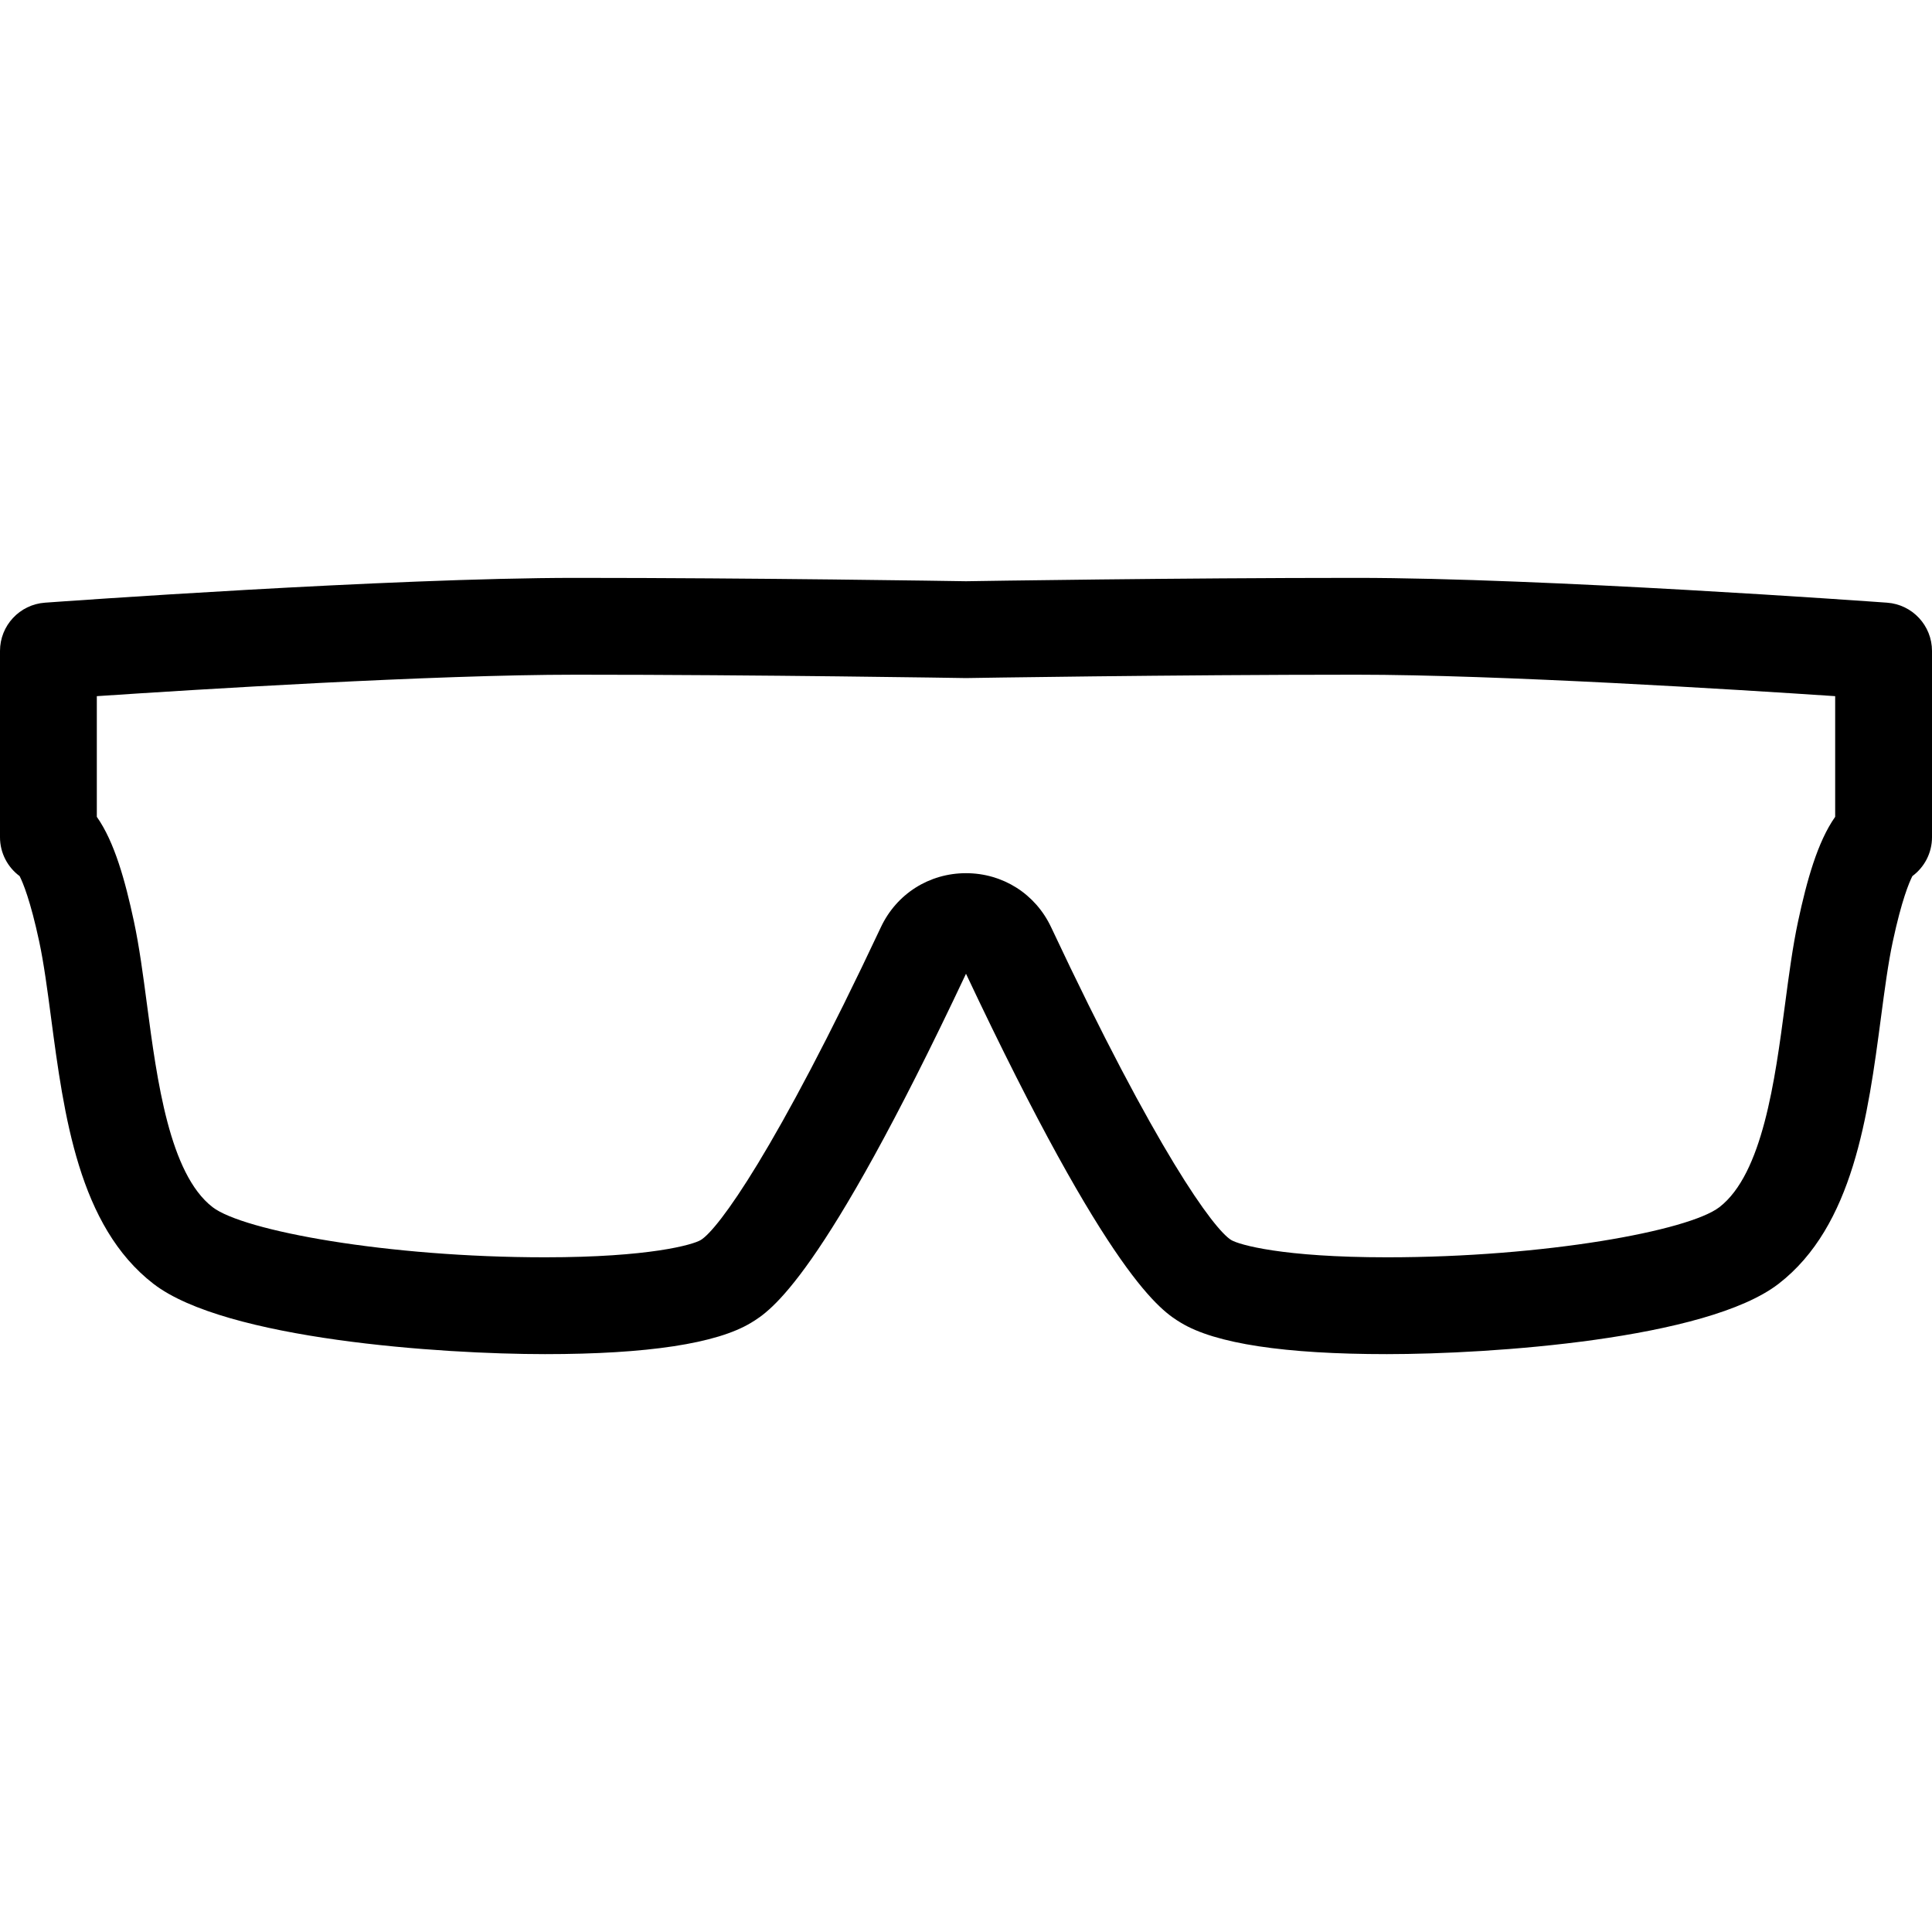
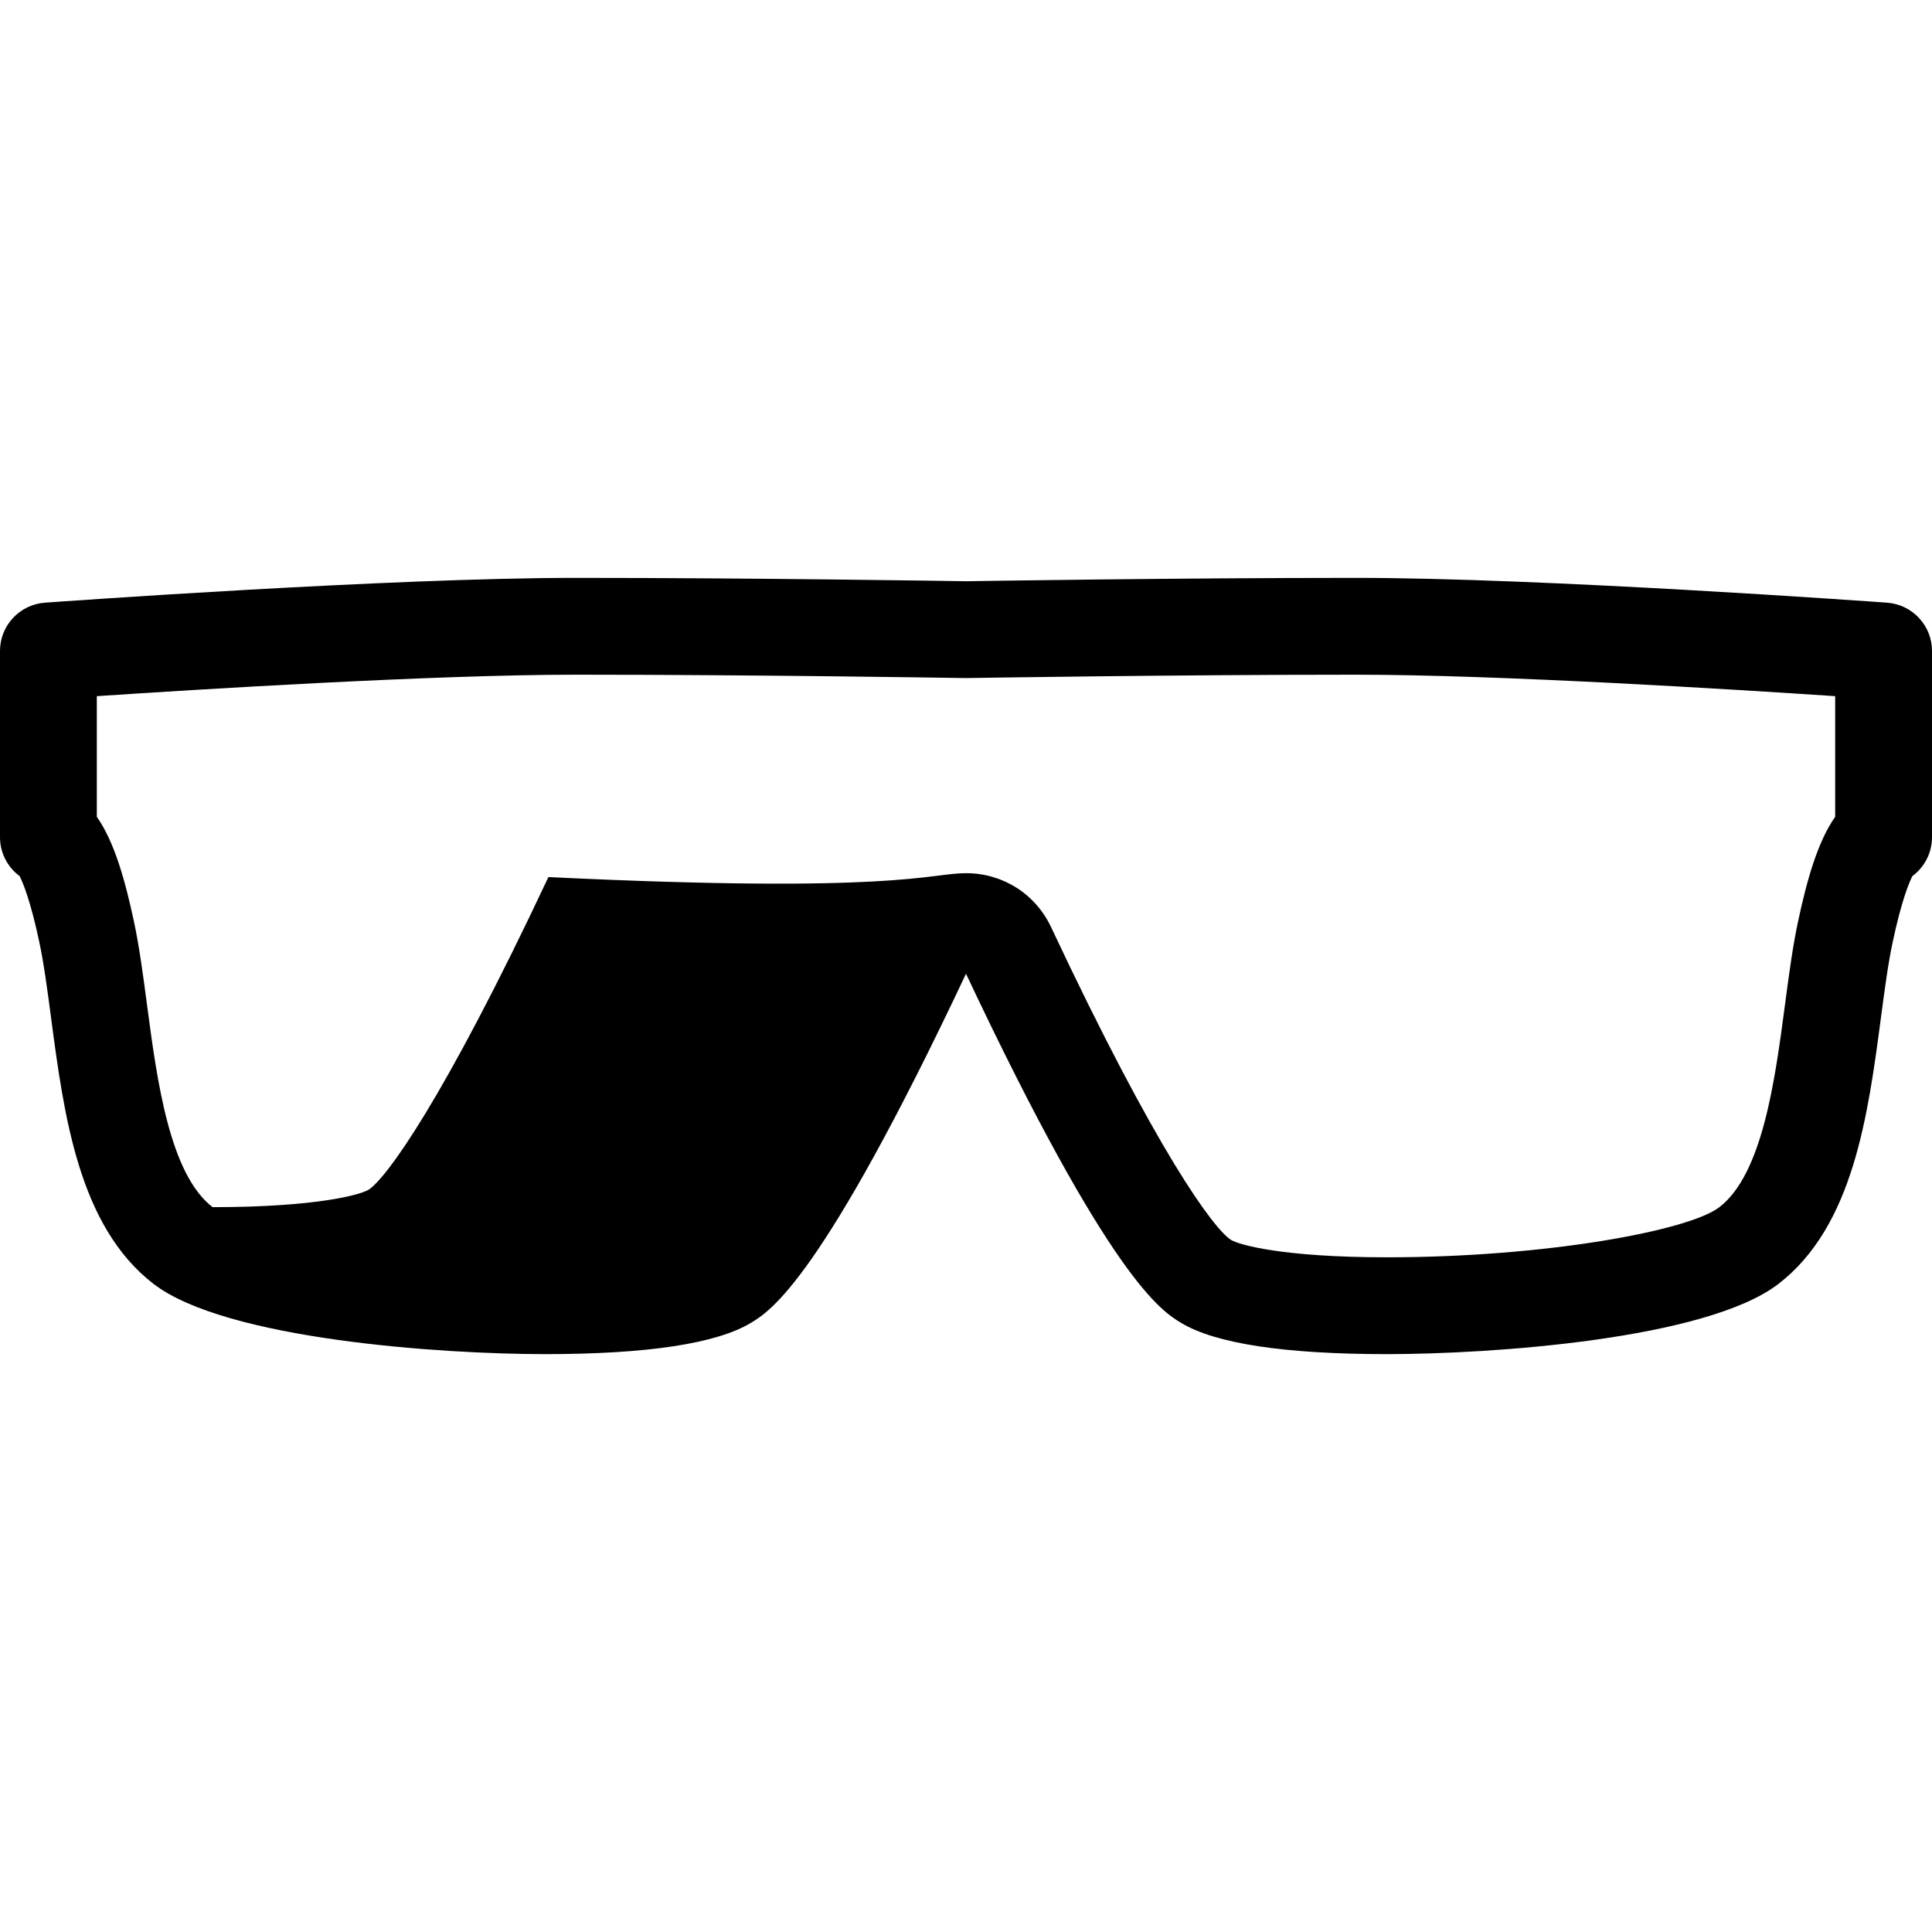
<svg xmlns="http://www.w3.org/2000/svg" fill="#000000" height="800px" width="800px" version="1.1" id="Capa_1" viewBox="0 0 299.293 299.293" xml:space="preserve">
-   <path d="M214.856,209.773c-15.857,0-26.594-1.634-31.91-4.856c-3.001-1.818-10.939-6.628-33.3-54.07  c-22.36,47.438-30.301,52.251-33.3,54.07c-5.317,3.222-16.054,4.856-31.911,4.856c-16.099,0-49.495-2.276-60.664-10.892  c-11.588-8.939-13.86-26.102-15.864-41.244c-0.574-4.341-1.117-8.442-1.833-11.779c-1.365-6.375-2.522-9.132-3.034-10.138  c-1.845-1.366-3.04-3.559-3.04-6.03v-28.846c0-3.932,3.037-7.197,6.959-7.48c2.168-0.157,53.428-3.843,82.214-3.843  c27.673,0,58.274,0.485,60.474,0.521c2.198-0.036,32.8-0.521,60.473-0.521c28.787,0,80.047,3.686,82.215,3.843  c3.922,0.284,6.959,3.548,6.959,7.48v28.846c0,2.472-1.196,4.665-3.041,6.031c-0.512,1.007-1.669,3.764-3.034,10.138  c-0.716,3.338-1.259,7.438-1.833,11.779c-2.004,15.142-4.276,32.305-15.864,41.244C264.353,207.497,230.955,209.773,214.856,209.773  z M149.646,135.268c5.706,0,10.759,3.208,13.186,8.371c16.327,34.743,25.213,46.802,27.889,48.451  c1.231,0.746,7.969,2.684,24.136,2.684c24.416,0,46.738-4.094,51.502-7.769c6.691-5.162,8.612-19.674,10.156-31.335  c0.614-4.646,1.195-9.033,2.035-12.954c1.349-6.291,3.01-12.305,5.743-16.178v-18.693c-15.27-1.022-52.094-3.324-74.174-3.324  c-28.456,0-60.033,0.515-60.349,0.521c-0.084,0.001-0.164,0.001-0.248,0c-0.315-0.005-31.898-0.521-60.35-0.521  c-22.079,0-58.903,2.302-74.173,3.324v18.694c2.732,3.873,4.394,9.887,5.742,16.177c0.84,3.92,1.421,8.308,2.035,12.953  c1.544,11.661,3.465,26.174,10.156,31.336c4.764,3.675,27.086,7.769,51.502,7.769c16.167,0,22.904-1.938,24.137-2.684  c2.675-1.648,11.561-13.708,27.888-48.45C138.887,138.475,143.939,135.268,149.646,135.268z" />
+   <path d="M214.856,209.773c-15.857,0-26.594-1.634-31.91-4.856c-3.001-1.818-10.939-6.628-33.3-54.07  c-22.36,47.438-30.301,52.251-33.3,54.07c-5.317,3.222-16.054,4.856-31.911,4.856c-16.099,0-49.495-2.276-60.664-10.892  c-11.588-8.939-13.86-26.102-15.864-41.244c-0.574-4.341-1.117-8.442-1.833-11.779c-1.365-6.375-2.522-9.132-3.034-10.138  c-1.845-1.366-3.04-3.559-3.04-6.03v-28.846c0-3.932,3.037-7.197,6.959-7.48c2.168-0.157,53.428-3.843,82.214-3.843  c27.673,0,58.274,0.485,60.474,0.521c2.198-0.036,32.8-0.521,60.473-0.521c28.787,0,80.047,3.686,82.215,3.843  c3.922,0.284,6.959,3.548,6.959,7.48v28.846c0,2.472-1.196,4.665-3.041,6.031c-0.512,1.007-1.669,3.764-3.034,10.138  c-0.716,3.338-1.259,7.438-1.833,11.779c-2.004,15.142-4.276,32.305-15.864,41.244C264.353,207.497,230.955,209.773,214.856,209.773  z M149.646,135.268c5.706,0,10.759,3.208,13.186,8.371c16.327,34.743,25.213,46.802,27.889,48.451  c1.231,0.746,7.969,2.684,24.136,2.684c24.416,0,46.738-4.094,51.502-7.769c6.691-5.162,8.612-19.674,10.156-31.335  c0.614-4.646,1.195-9.033,2.035-12.954c1.349-6.291,3.01-12.305,5.743-16.178v-18.693c-15.27-1.022-52.094-3.324-74.174-3.324  c-28.456,0-60.033,0.515-60.349,0.521c-0.084,0.001-0.164,0.001-0.248,0c-0.315-0.005-31.898-0.521-60.35-0.521  c-22.079,0-58.903,2.302-74.173,3.324v18.694c2.732,3.873,4.394,9.887,5.742,16.177c0.84,3.92,1.421,8.308,2.035,12.953  c1.544,11.661,3.465,26.174,10.156,31.336c16.167,0,22.904-1.938,24.137-2.684  c2.675-1.648,11.561-13.708,27.888-48.45C138.887,138.475,143.939,135.268,149.646,135.268z" />
</svg>